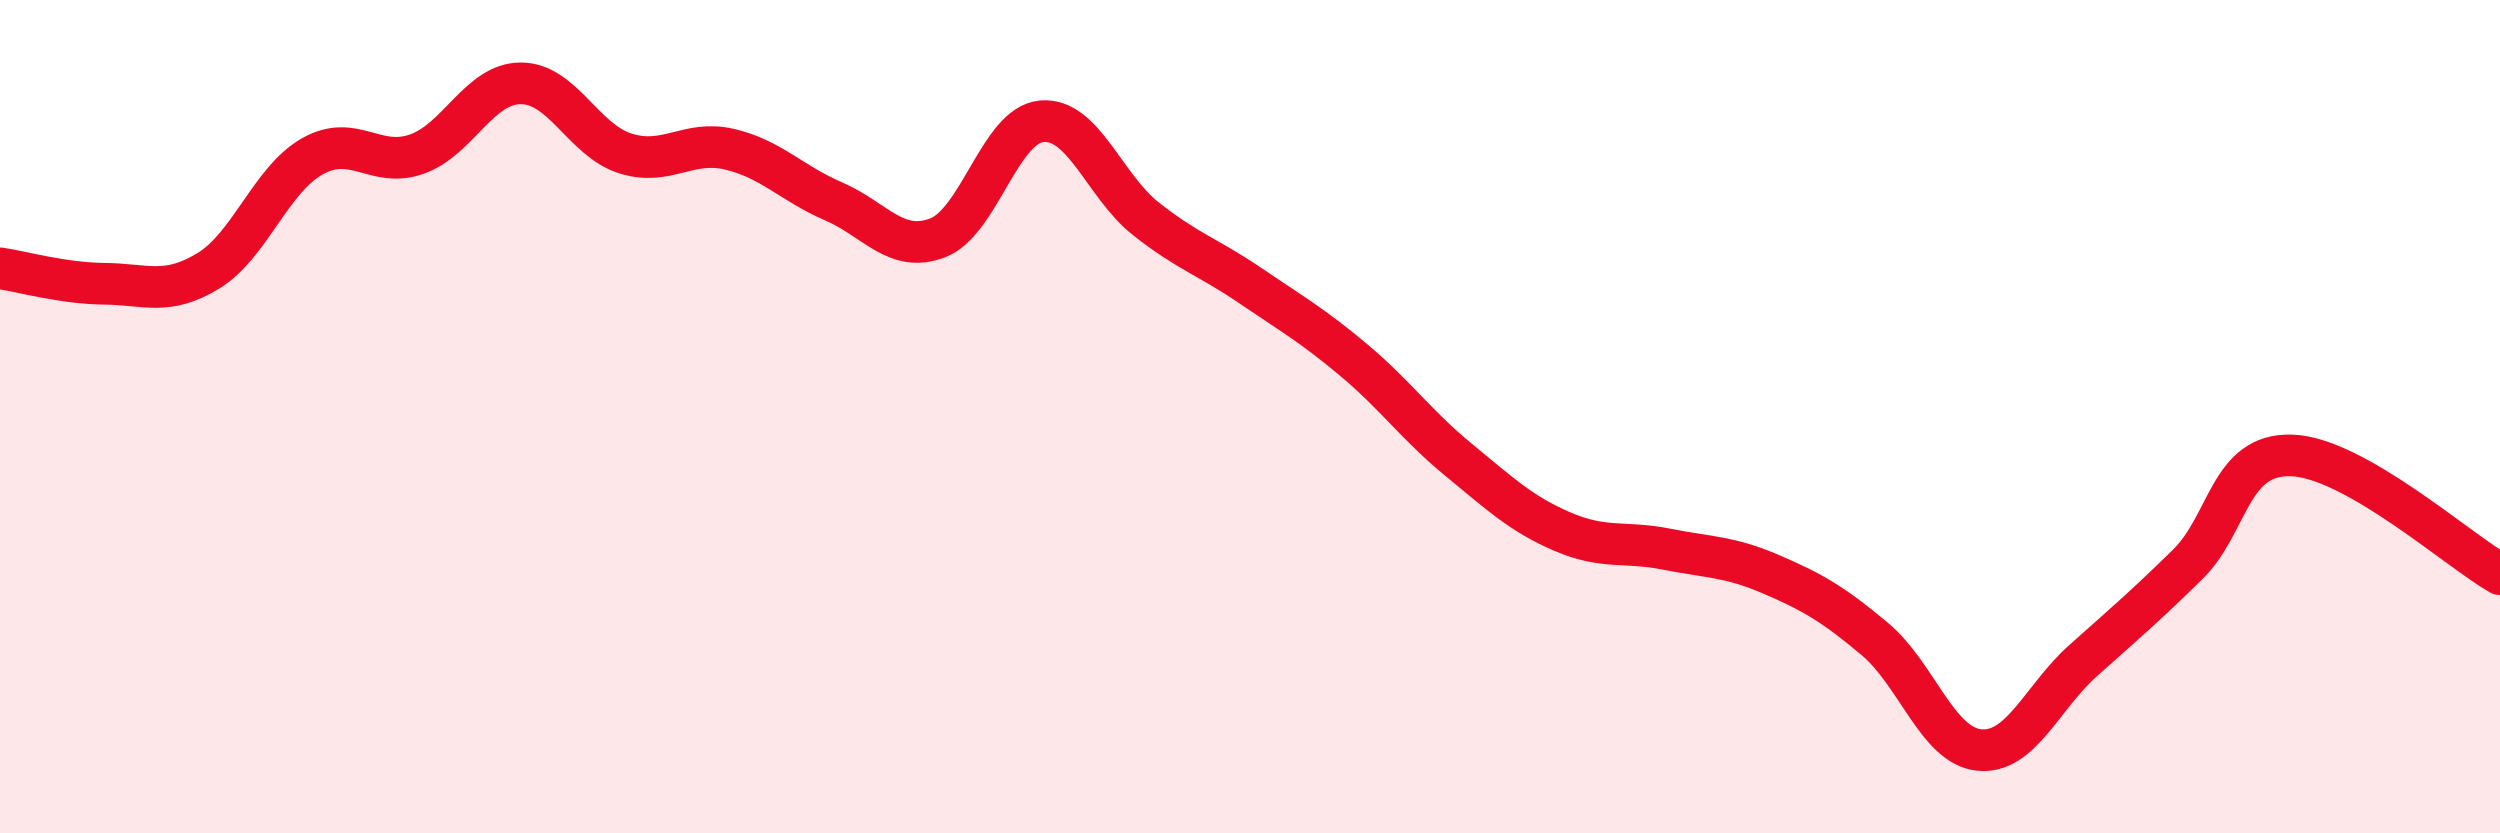
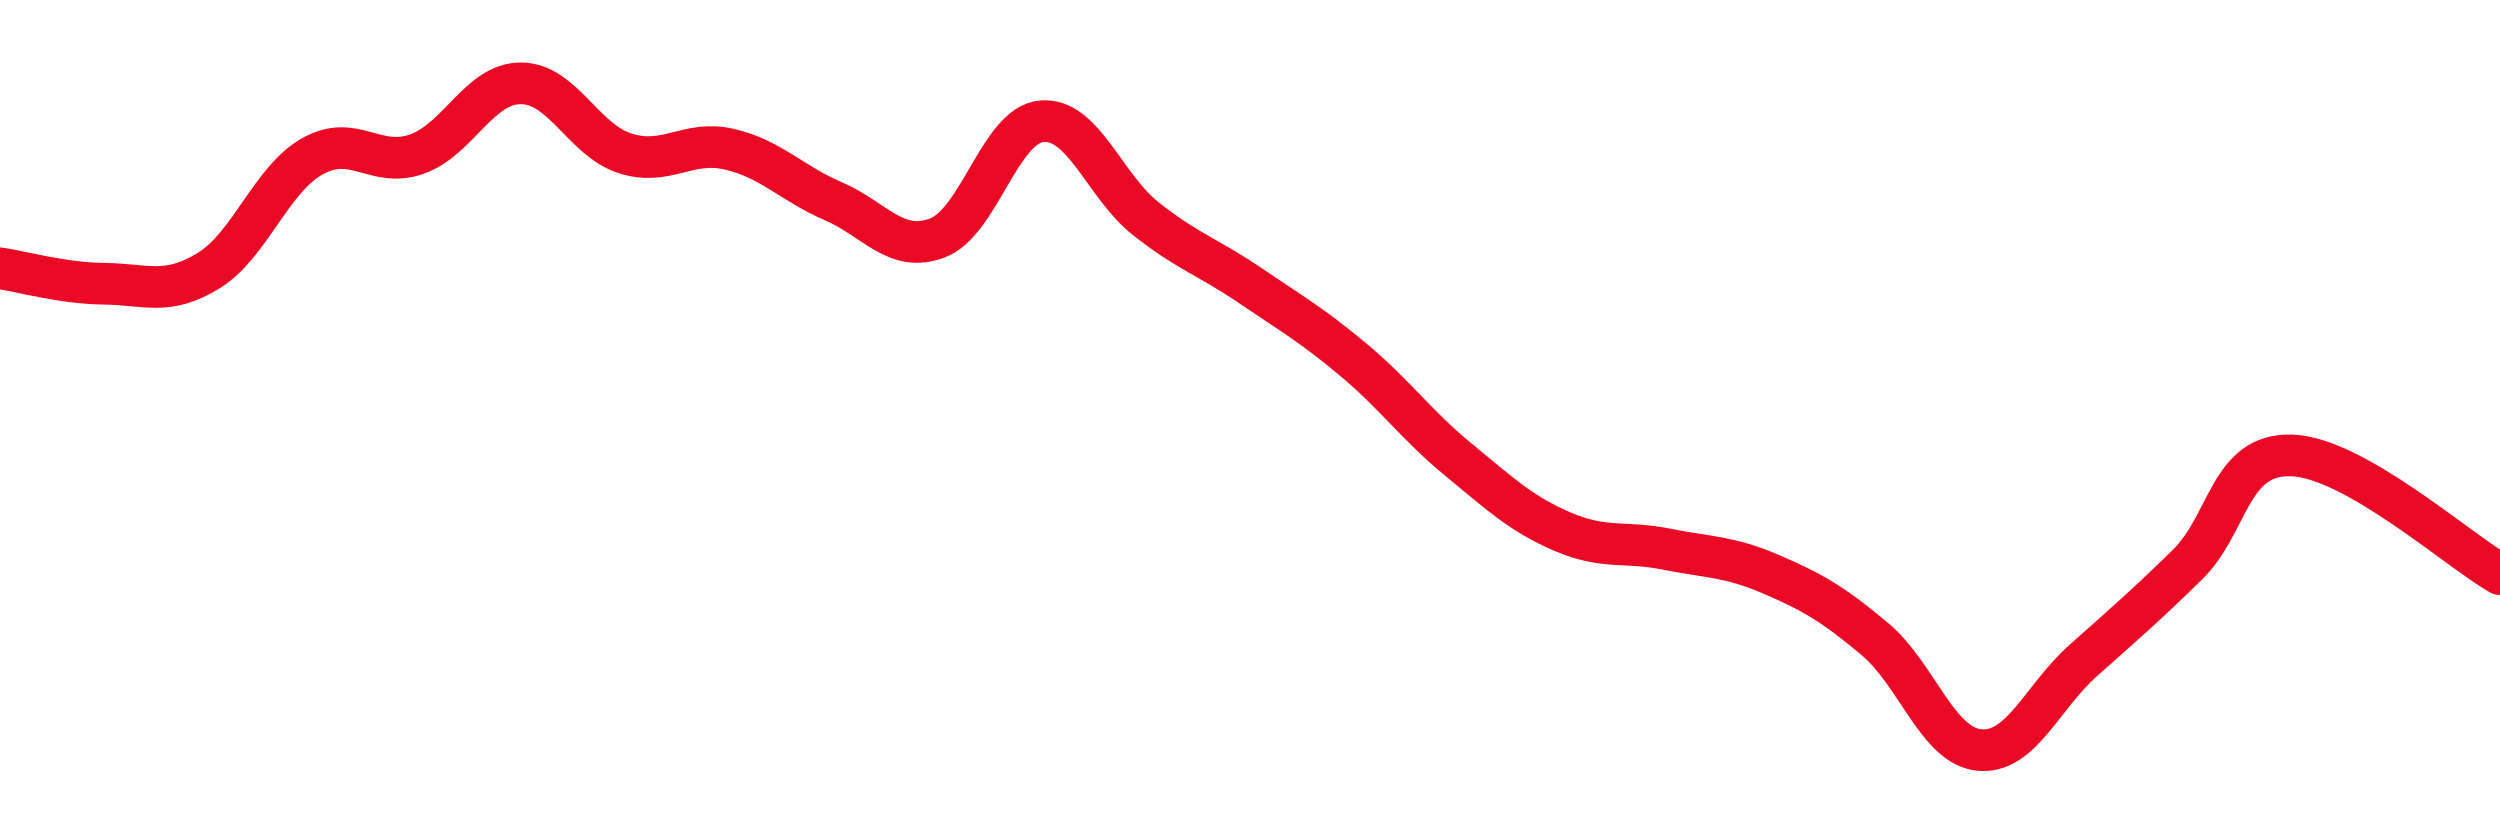
<svg xmlns="http://www.w3.org/2000/svg" width="60" height="20" viewBox="0 0 60 20">
-   <path d="M 0,6.44 C 0.5,6.51 1.5,6.8 2.5,6.81 C 3.5,6.82 4,7.11 5,6.5 C 6,5.89 6.5,4.31 7.5,3.75 C 8.5,3.19 9,4.05 10,3.7 C 11,3.35 11.5,2 12.5,2 C 13.5,2 14,3.36 15,3.68 C 16,4 16.5,3.35 17.5,3.58 C 18.5,3.81 19,4.4 20,4.83 C 21,5.26 21.5,6.09 22.5,5.71 C 23.5,5.33 24,3 25,2.91 C 26,2.82 26.5,4.46 27.5,5.25 C 28.5,6.04 29,6.17 30,6.85 C 31,7.53 31.5,7.81 32.5,8.65 C 33.5,9.49 34,10.21 35,11.03 C 36,11.85 36.5,12.33 37.5,12.76 C 38.5,13.19 39,12.98 40,13.18 C 41,13.38 41.5,13.35 42.5,13.78 C 43.5,14.21 44,14.5 45,15.34 C 46,16.18 46.5,17.9 47.5,18 C 48.5,18.1 49,16.74 50,15.85 C 51,14.96 51.5,14.53 52.5,13.55 C 53.5,12.57 53.5,10.88 55,10.93 C 56.5,10.98 59,13.21 60,13.78L60 20L0 20Z" fill="#EB0A25" opacity="0.1" stroke-linecap="round" stroke-linejoin="round" />
  <path d="M 0,6.44 C 0.5,6.51 1.5,6.8 2.5,6.81 C 3.5,6.82 4,7.11 5,6.5 C 6,5.89 6.5,4.31 7.5,3.75 C 8.5,3.19 9,4.05 10,3.7 C 11,3.35 11.5,2 12.5,2 C 13.5,2 14,3.36 15,3.68 C 16,4 16.5,3.35 17.5,3.58 C 18.5,3.81 19,4.4 20,4.83 C 21,5.26 21.5,6.09 22.5,5.71 C 23.5,5.33 24,3 25,2.91 C 26,2.82 26.5,4.46 27.5,5.25 C 28.5,6.04 29,6.17 30,6.85 C 31,7.53 31.5,7.81 32.5,8.65 C 33.5,9.49 34,10.21 35,11.03 C 36,11.85 36.5,12.33 37.5,12.76 C 38.5,13.19 39,12.98 40,13.18 C 41,13.38 41.5,13.35 42.5,13.78 C 43.5,14.21 44,14.5 45,15.34 C 46,16.18 46.5,17.9 47.5,18 C 48.5,18.1 49,16.74 50,15.85 C 51,14.96 51.5,14.53 52.5,13.55 C 53.5,12.57 53.5,10.88 55,10.93 C 56.5,10.98 59,13.21 60,13.78" stroke="#EB0A25" stroke-width="1" fill="none" stroke-linecap="round" stroke-linejoin="round" />
</svg>